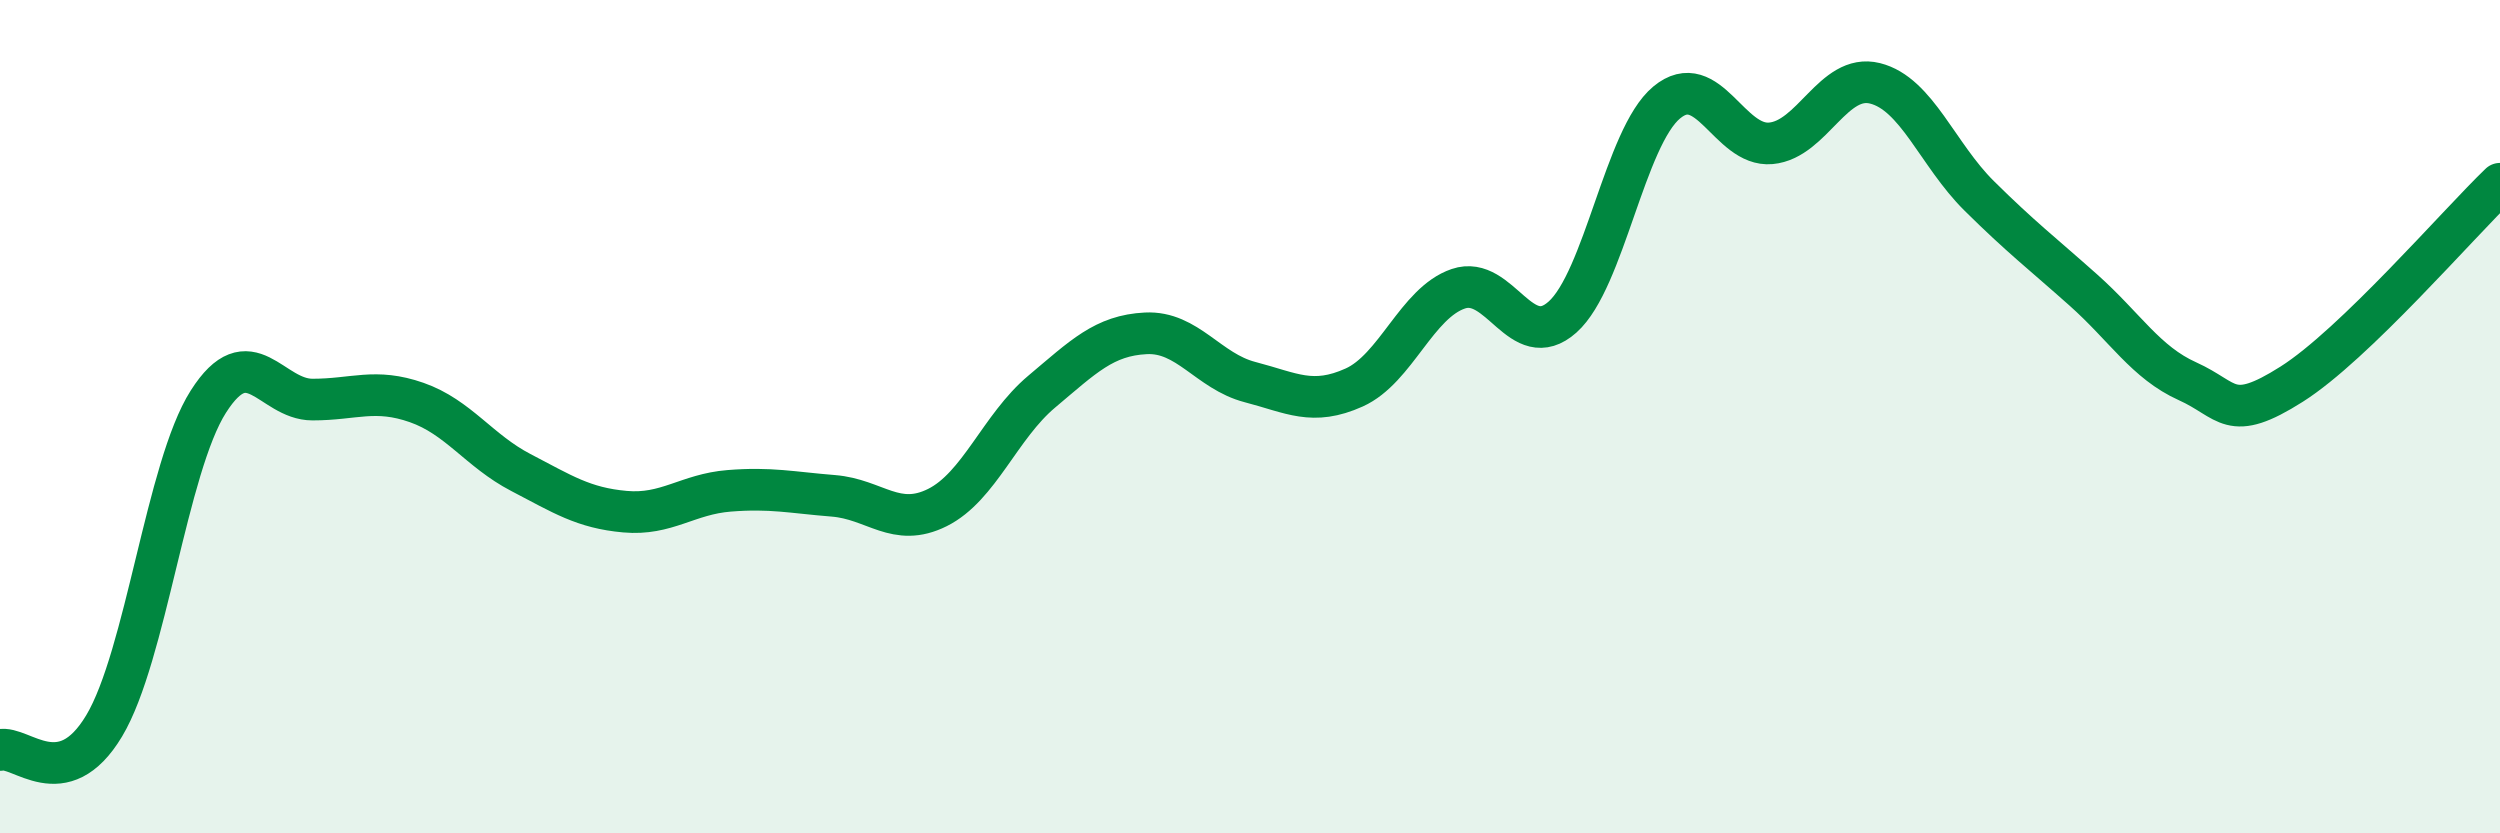
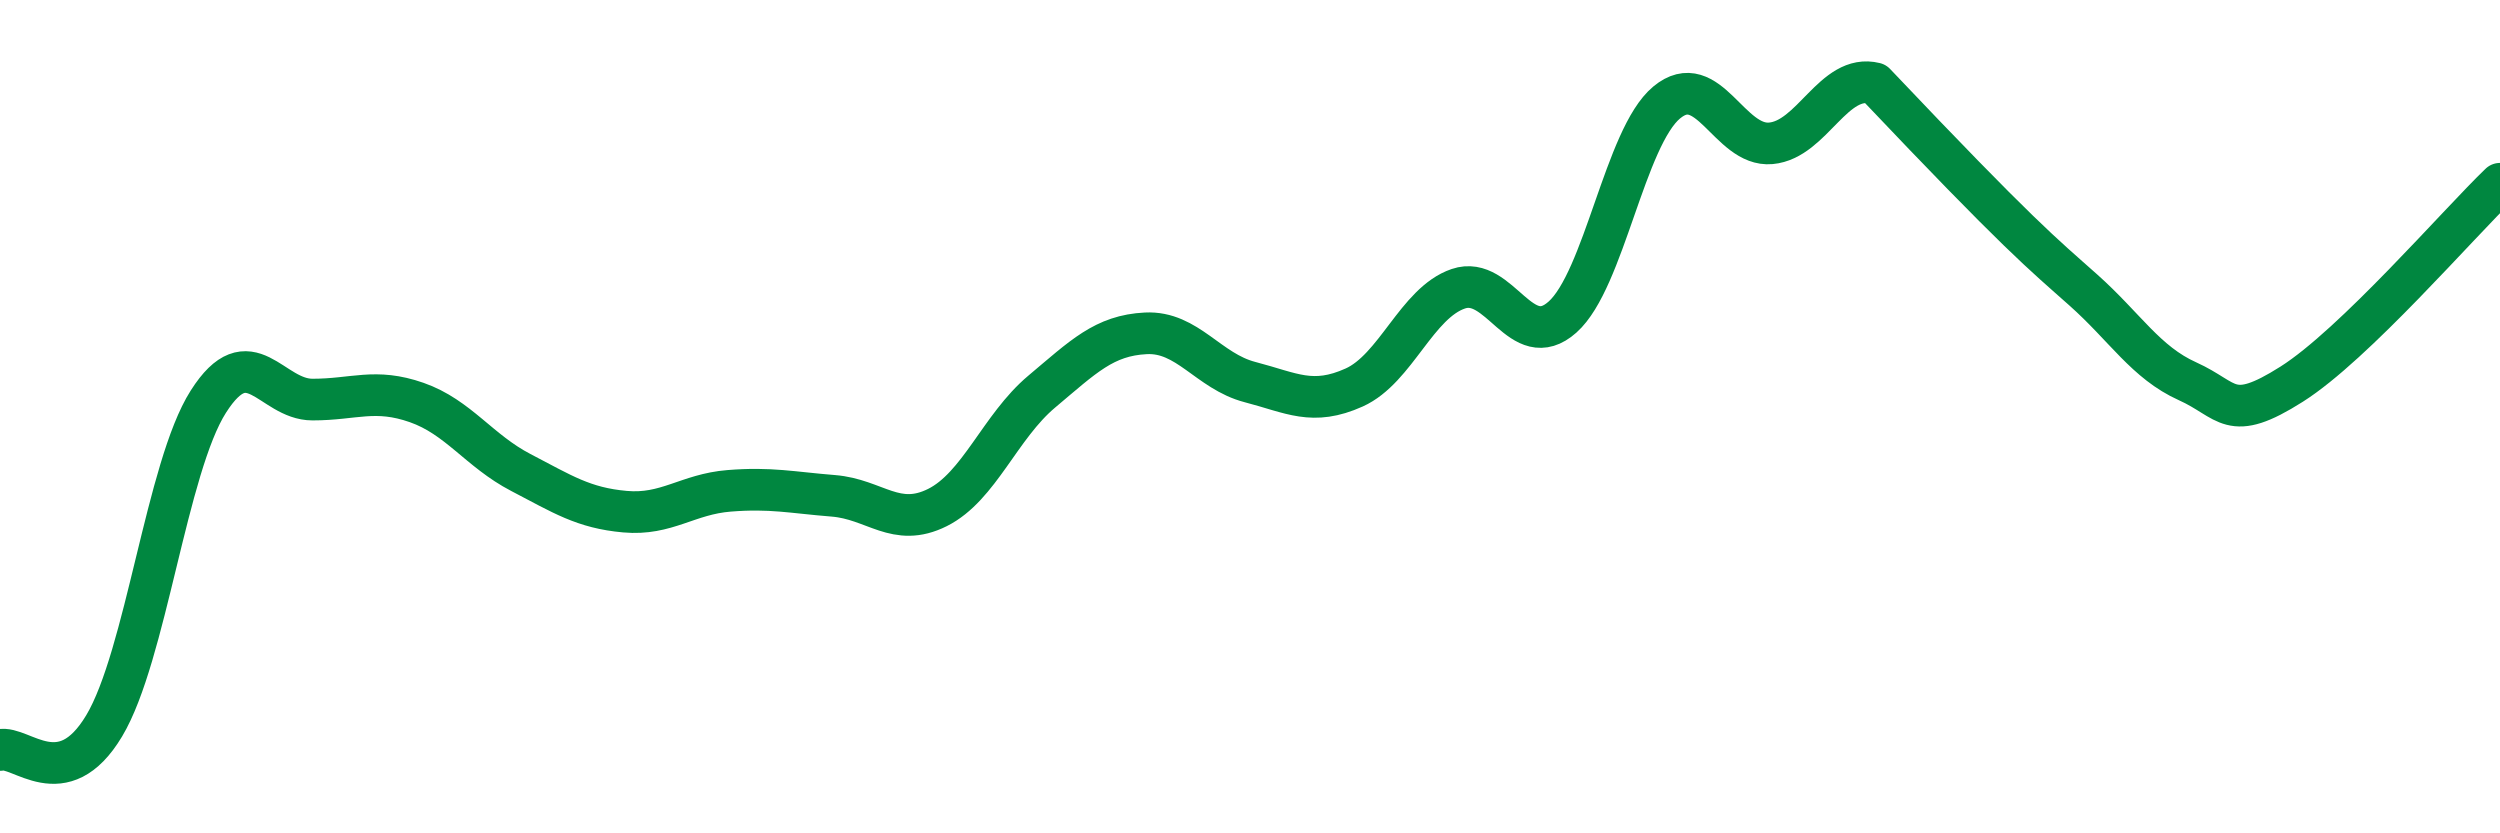
<svg xmlns="http://www.w3.org/2000/svg" width="60" height="20" viewBox="0 0 60 20">
-   <path d="M 0,18 C 0.5,17.88 1.5,19.09 2.5,17.42 C 3.5,15.75 4,11.21 5,9.64 C 6,8.07 6.5,9.59 7.5,9.59 C 8.5,9.59 9,9.31 10,9.66 C 11,10.01 11.5,10.82 12.5,11.34 C 13.5,11.86 14,12.19 15,12.28 C 16,12.37 16.5,11.86 17.5,11.78 C 18.5,11.7 19,11.82 20,11.9 C 21,11.98 21.5,12.68 22.5,12.18 C 23.5,11.68 24,10.24 25,9.4 C 26,8.56 26.5,8.05 27.5,8 C 28.5,7.95 29,8.91 30,9.17 C 31,9.43 31.5,9.75 32.5,9.3 C 33.5,8.85 34,7.27 35,6.93 C 36,6.59 36.5,8.5 37.5,7.61 C 38.5,6.72 39,3.29 40,2.46 C 41,1.63 41.5,3.53 42.5,3.44 C 43.5,3.35 44,1.75 45,2 C 46,2.25 46.5,3.71 47.5,4.7 C 48.5,5.69 49,6.07 50,6.96 C 51,7.85 51.5,8.7 52.5,9.15 C 53.5,9.6 53.5,10.17 55,9.22 C 56.5,8.27 59,5.37 60,4.41L60 20L0 20Z" fill="#008740" opacity="0.1" stroke-linecap="round" stroke-linejoin="round" />
-   <path d="M 0,18 C 0.5,17.88 1.5,19.09 2.5,17.42 C 3.5,15.75 4,11.21 5,9.64 C 6,8.07 6.5,9.59 7.5,9.59 C 8.5,9.59 9,9.31 10,9.66 C 11,10.01 11.5,10.82 12.5,11.34 C 13.5,11.86 14,12.19 15,12.28 C 16,12.37 16.5,11.86 17.5,11.78 C 18.5,11.7 19,11.82 20,11.9 C 21,11.98 21.5,12.68 22.5,12.18 C 23.5,11.68 24,10.24 25,9.4 C 26,8.56 26.5,8.05 27.5,8 C 28.5,7.95 29,8.91 30,9.17 C 31,9.43 31.5,9.75 32.5,9.3 C 33.5,8.85 34,7.27 35,6.93 C 36,6.59 36.5,8.5 37.5,7.61 C 38.5,6.72 39,3.29 40,2.46 C 41,1.63 41.5,3.53 42.5,3.44 C 43.5,3.35 44,1.75 45,2 C 46,2.25 46.5,3.71 47.5,4.7 C 48.5,5.69 49,6.07 50,6.96 C 51,7.85 51.5,8.7 52.5,9.15 C 53.5,9.6 53.5,10.17 55,9.22 C 56.5,8.27 59,5.37 60,4.41" stroke="#008740" stroke-width="1" fill="none" stroke-linecap="round" stroke-linejoin="round" />
+   <path d="M 0,18 C 0.5,17.88 1.5,19.09 2.5,17.42 C 3.5,15.75 4,11.21 5,9.64 C 6,8.07 6.5,9.59 7.5,9.59 C 8.5,9.59 9,9.31 10,9.66 C 11,10.01 11.5,10.82 12.5,11.34 C 13.5,11.86 14,12.19 15,12.28 C 16,12.37 16.5,11.86 17.5,11.78 C 18.5,11.7 19,11.82 20,11.9 C 21,11.98 21.5,12.68 22.5,12.18 C 23.5,11.68 24,10.24 25,9.4 C 26,8.56 26.5,8.05 27.5,8 C 28.5,7.95 29,8.91 30,9.17 C 31,9.43 31.5,9.75 32.5,9.3 C 33.5,8.85 34,7.27 35,6.93 C 36,6.59 36.5,8.5 37.5,7.61 C 38.5,6.72 39,3.29 40,2.46 C 41,1.63 41.5,3.53 42.5,3.44 C 43.5,3.35 44,1.75 45,2 C 48.5,5.69 49,6.07 50,6.96 C 51,7.85 51.5,8.7 52.5,9.15 C 53.5,9.6 53.5,10.17 55,9.22 C 56.5,8.27 59,5.37 60,4.41" stroke="#008740" stroke-width="1" fill="none" stroke-linecap="round" stroke-linejoin="round" />
</svg>